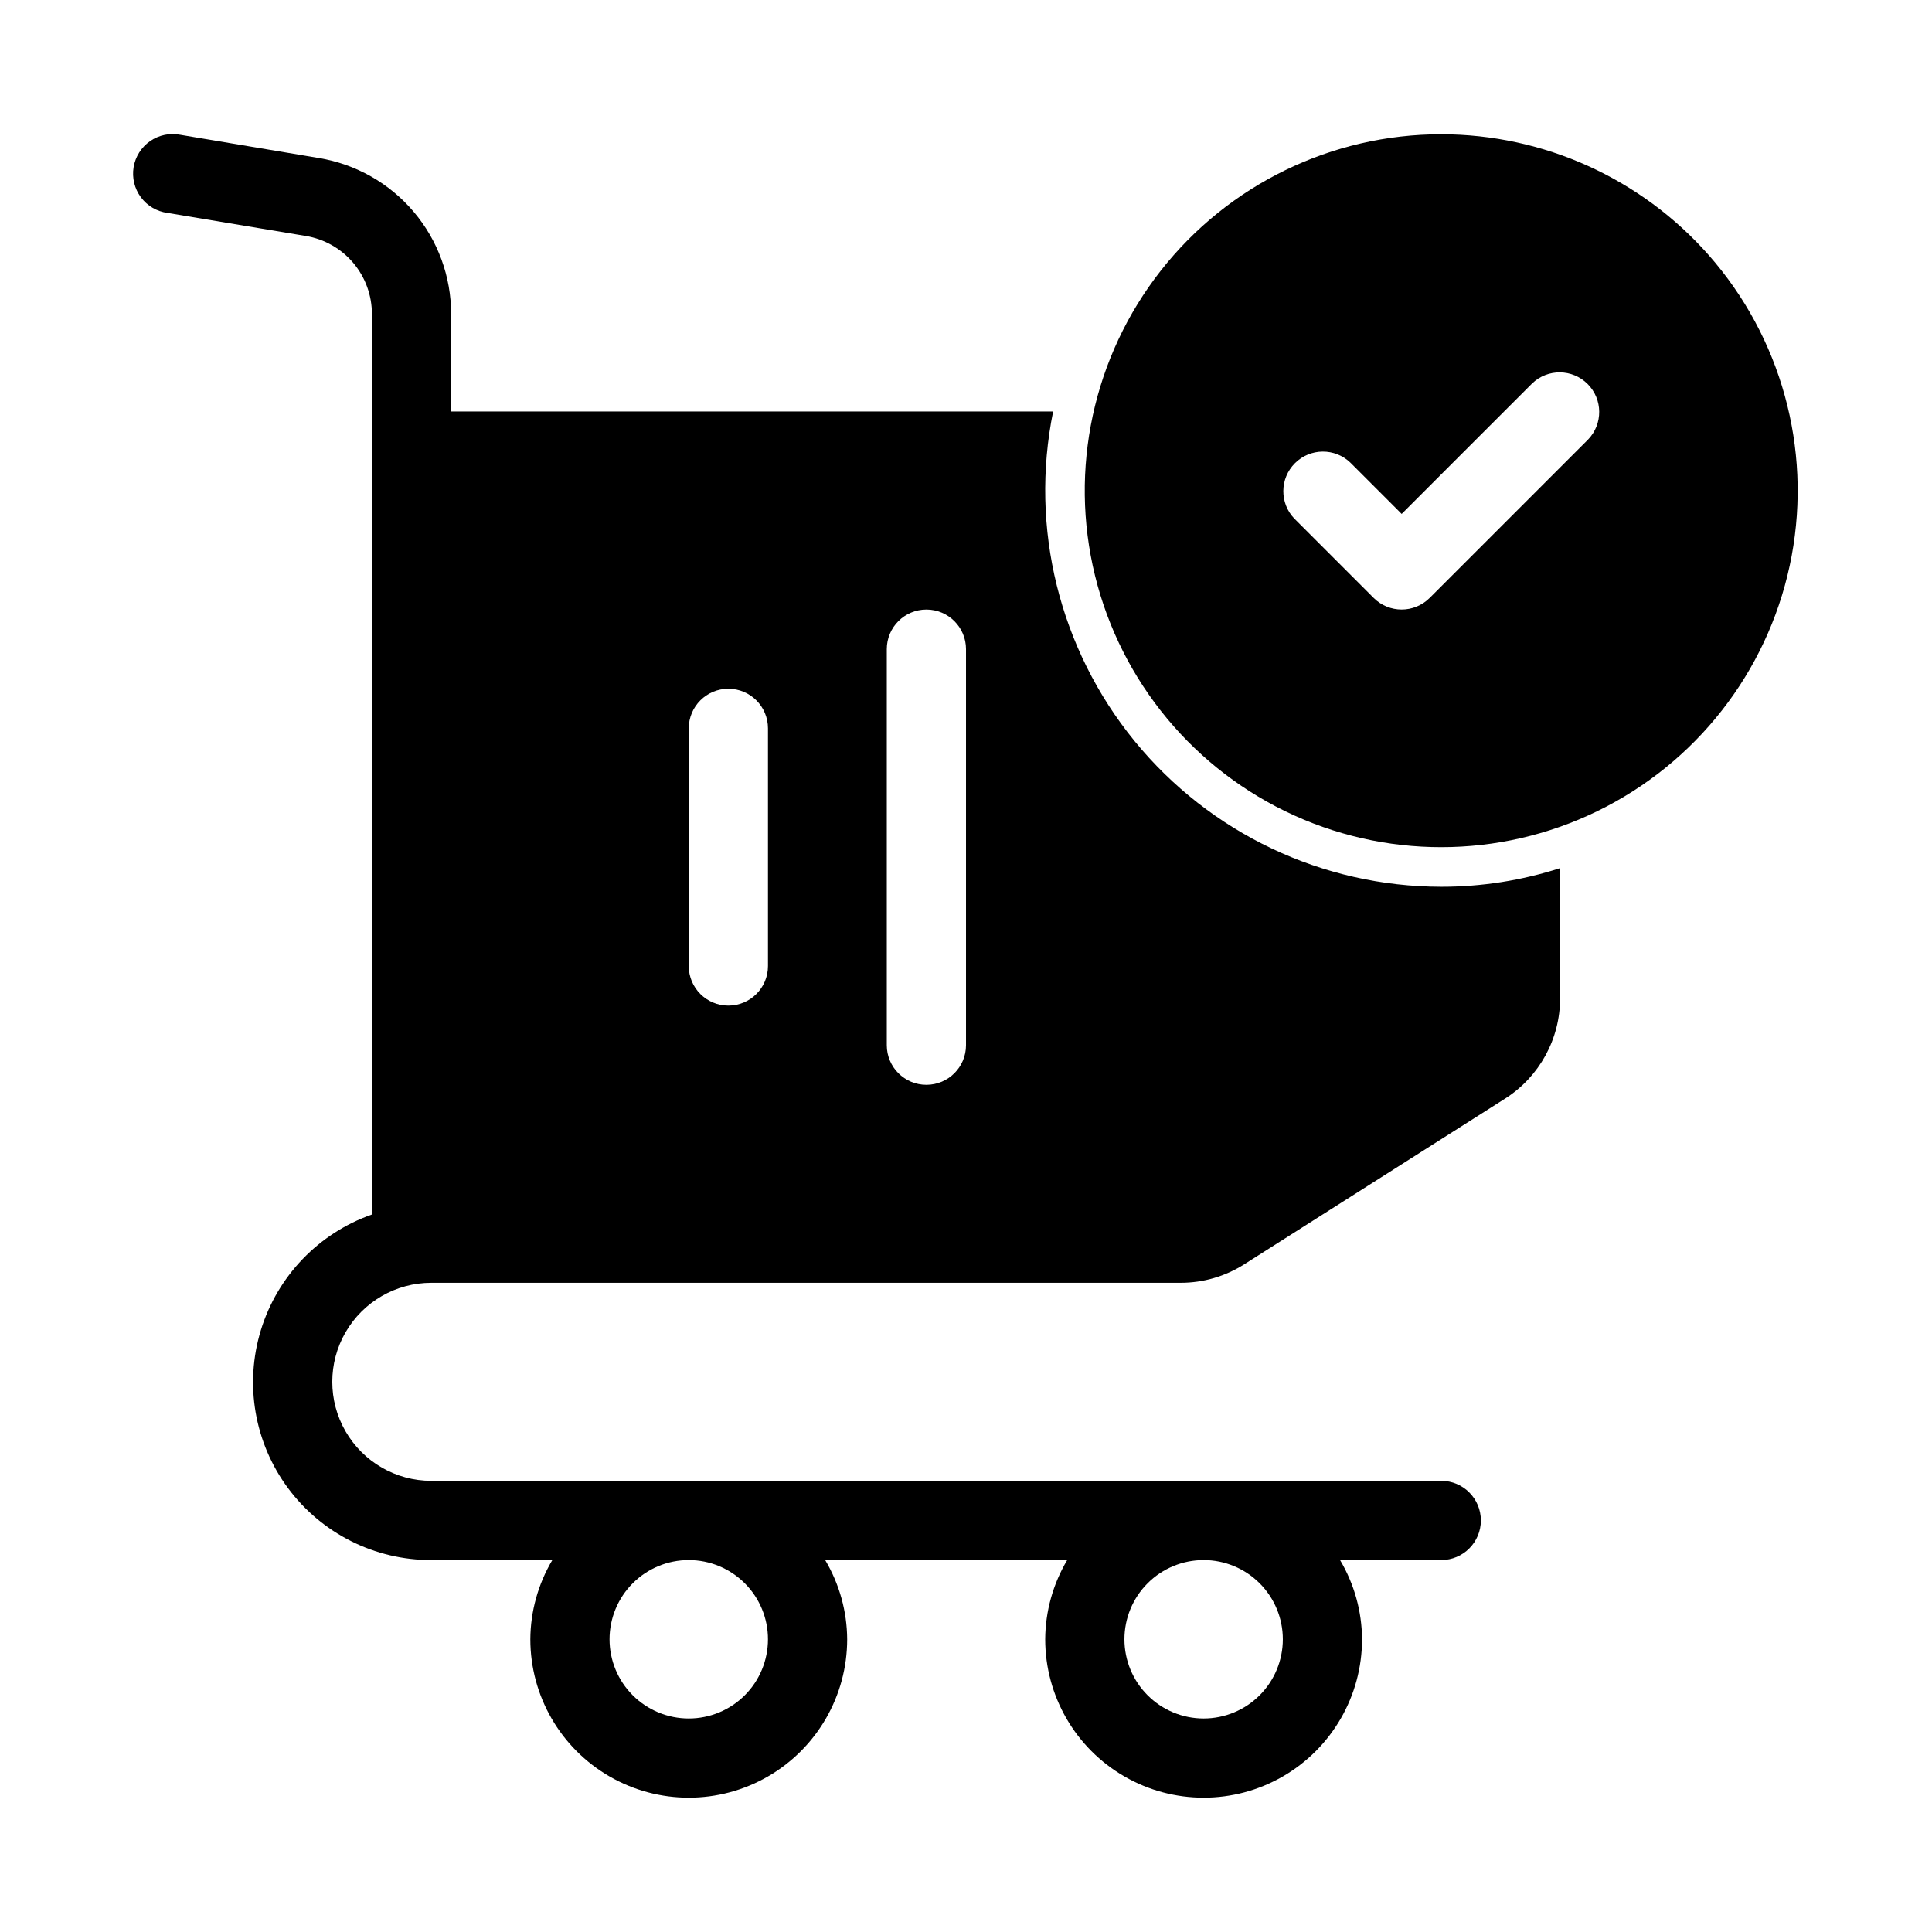
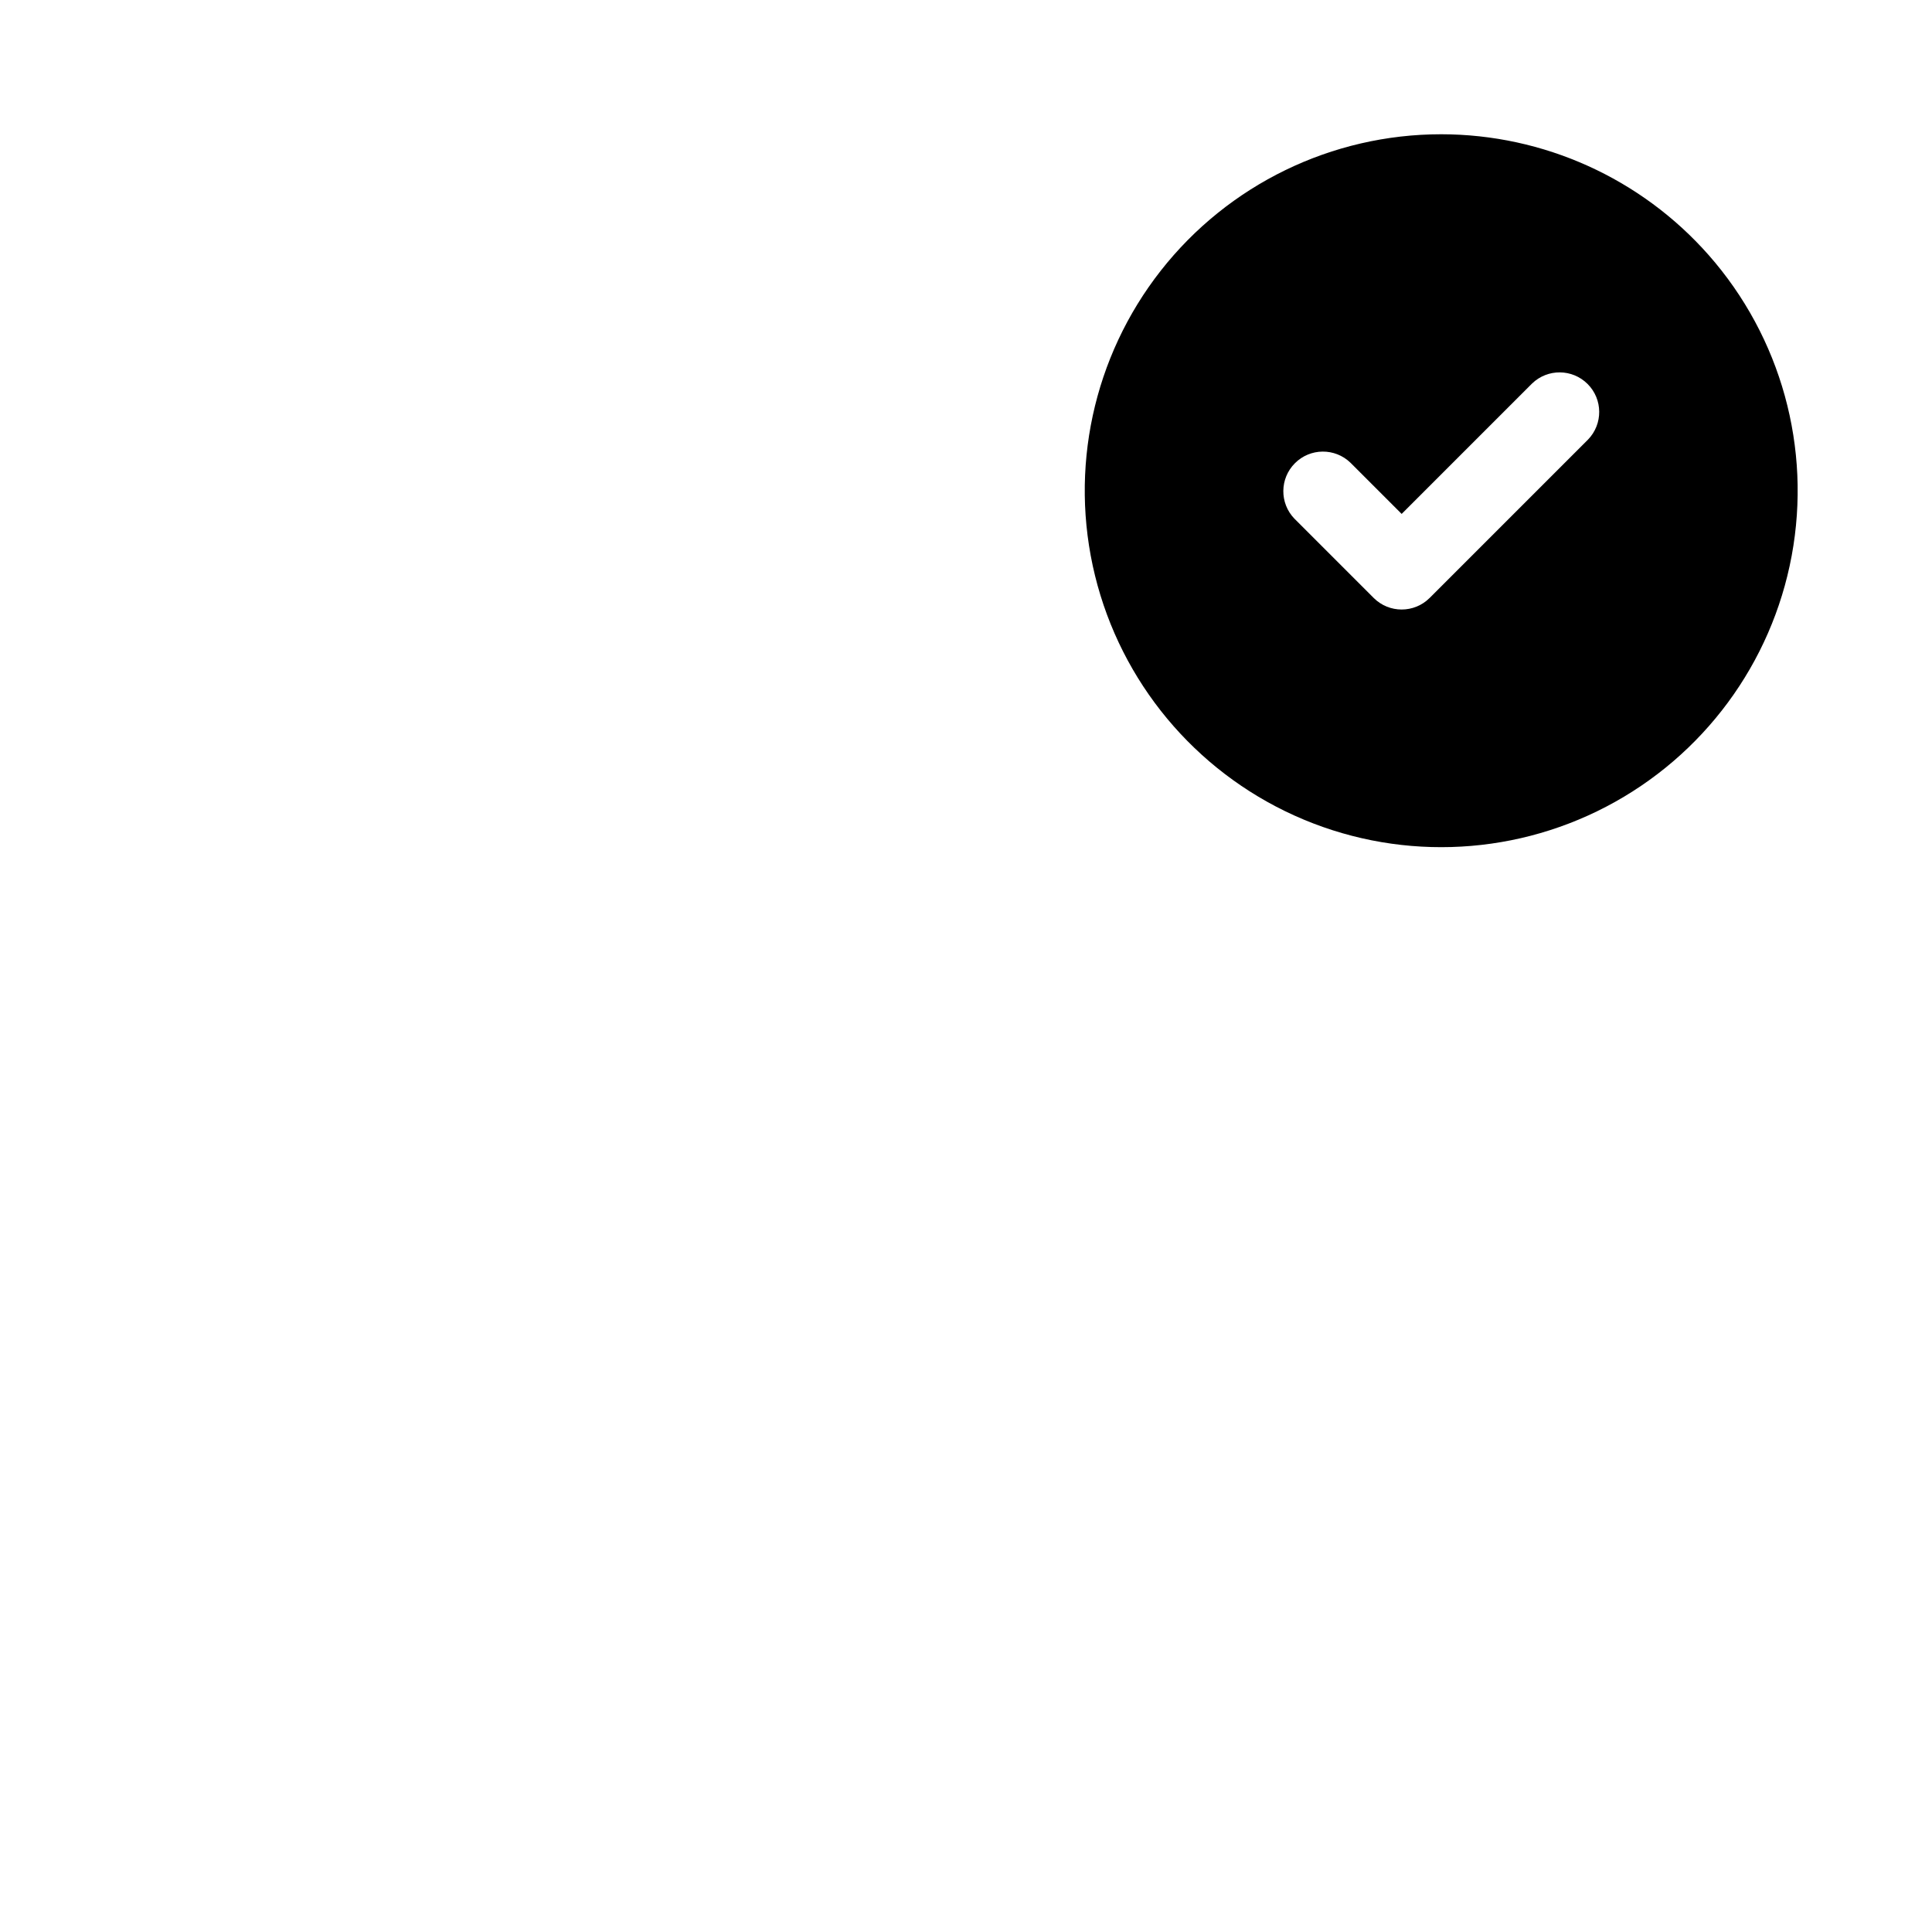
<svg xmlns="http://www.w3.org/2000/svg" fill="#000000" width="800px" height="800px" version="1.1" viewBox="144 144 512 512">
  <g>
-     <path d="m263.55 253.05v-25.809c0.016-9.941-3.508-19.559-9.938-27.141-6.426-7.578-15.344-12.621-25.152-14.227l-36.66-6.148c-2.785-0.551-5.676 0.051-8.008 1.664-2.336 1.617-3.914 4.109-4.383 6.91-0.465 2.801 0.223 5.668 1.91 7.953 1.684 2.285 4.223 3.789 7.035 4.168l36.664 6.109c4.906 0.805 9.367 3.332 12.582 7.125 3.211 3.797 4.969 8.613 4.957 13.586v238.62c-14.117 4.961-25.039 16.336-29.426 30.645-4.383 14.309-1.711 29.848 7.199 41.867 8.914 12.023 23.004 19.094 37.969 19.055h32.078c-3.777 6.356-5.793 13.602-5.836 20.992 0 15 8 28.859 20.992 36.359 12.988 7.5 28.992 7.5 41.984 0 12.988-7.5 20.992-21.359 20.992-36.359-0.043-7.391-2.059-14.637-5.836-20.992h64.152c-3.781 6.356-5.793 13.602-5.836 20.992 0 15 8 28.859 20.992 36.359 12.988 7.5 28.992 7.5 41.98 0 12.992-7.5 20.992-21.359 20.992-36.359-0.043-7.391-2.055-14.637-5.836-20.992h26.828c5.797 0 10.496-4.699 10.496-10.496s-4.699-10.496-10.496-10.496h-267.65c-9.375 0-18.035-5-22.723-13.117-4.688-8.121-4.688-18.121 0-26.242 4.688-8.117 13.348-13.121 22.723-13.121h198.59c5.988 0.004 11.852-1.707 16.898-4.93l69.062-43.875c9.117-5.797 14.621-15.859 14.59-26.66v-34.426c-10.172 3.277-20.797 4.941-31.488 4.934-31.508-0.031-61.34-14.199-81.273-38.605-19.93-24.406-27.855-56.469-21.586-87.348zm83.969 325.38v-0.004c0 5.57-2.211 10.91-6.148 14.844-3.938 3.938-9.277 6.148-14.844 6.148-5.57 0-10.906-2.211-14.844-6.148-3.938-3.934-6.148-9.273-6.148-14.844 0-5.566 2.211-10.906 6.148-14.844 3.938-3.934 9.273-6.148 14.844-6.148 5.566 0 10.906 2.215 14.844 6.148 3.938 3.938 6.148 9.277 6.148 14.844zm136.45 0-0.004-0.004c0 5.57-2.211 10.91-6.148 14.844-3.934 3.938-9.273 6.148-14.84 6.148-5.57 0-10.91-2.211-14.844-6.148-3.938-3.934-6.148-9.273-6.148-14.844 0-5.566 2.211-10.906 6.148-14.844 3.934-3.934 9.273-6.148 14.844-6.148 5.566 0 10.906 2.215 14.84 6.148 3.938 3.938 6.148 9.277 6.148 14.844zm-157.44-241.41c0-5.797 4.699-10.496 10.496-10.496 5.797 0 10.496 4.699 10.496 10.496v62.977c0 5.797-4.699 10.496-10.496 10.496-5.797 0-10.496-4.699-10.496-10.496zm73.473 83.969c0 5.797-4.699 10.496-10.496 10.496s-10.496-4.699-10.496-10.496v-104.96c0-5.797 4.699-10.496 10.496-10.496s10.496 4.699 10.496 10.496z" />
    <path d="m525.95 179.58c-29.02-0.004-56.43 13.328-74.34 36.16-17.91 22.836-24.332 52.633-17.418 80.816 6.918 28.184 26.402 51.625 52.852 63.574 26.445 11.949 56.914 11.078 82.637-2.363 25.719-13.438 43.836-37.953 49.133-66.484 5.297-28.535-2.816-57.918-22.004-79.691-17.938-20.336-43.742-31.992-70.859-32.012zm38.91 80.895-41.984 41.984v-0.004c-4.098 4.098-10.742 4.098-14.84 0l-20.992-20.992v0.004c-3.981-4.121-3.922-10.668 0.129-14.715 4.047-4.051 10.594-4.106 14.711-0.129l13.57 13.57 34.562-34.562h0.004c4.117-3.977 10.664-3.922 14.711 0.129 4.051 4.047 4.106 10.594 0.129 14.715z" />
  </g>
</svg>